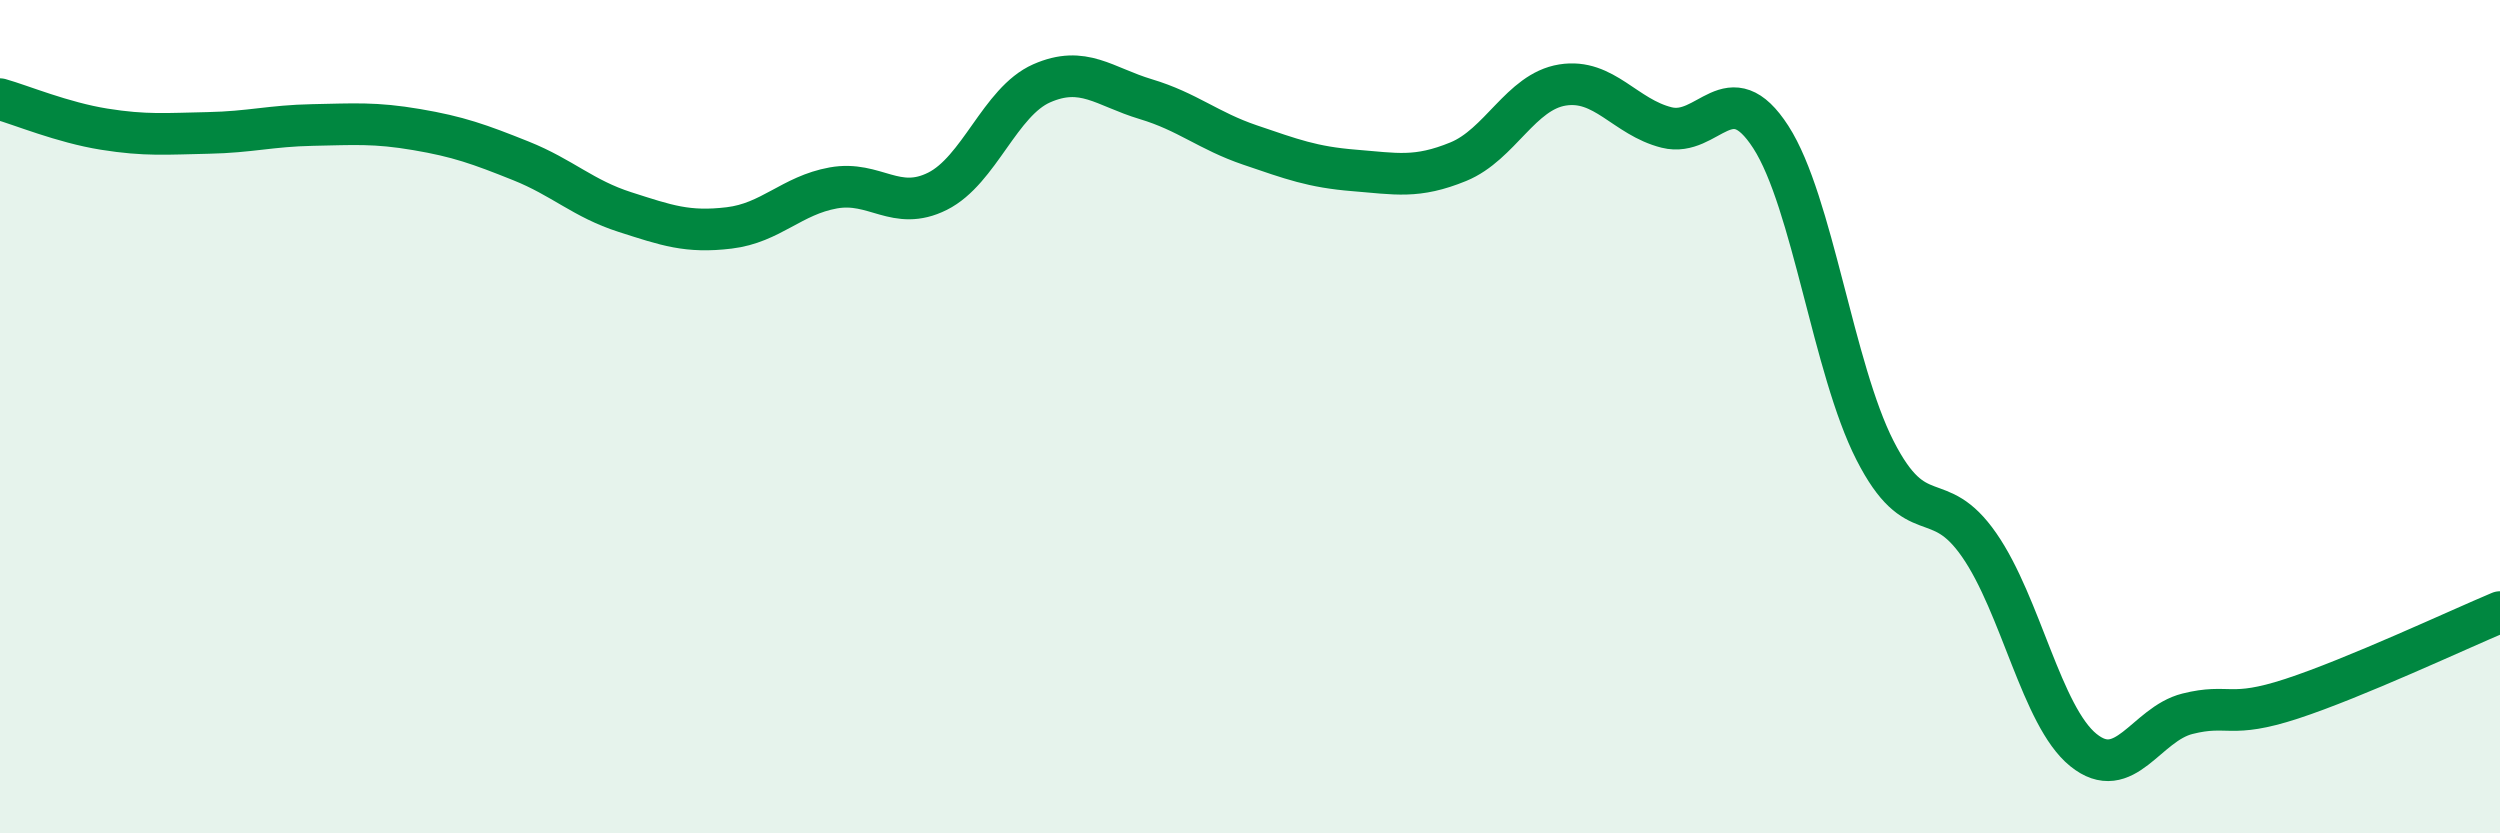
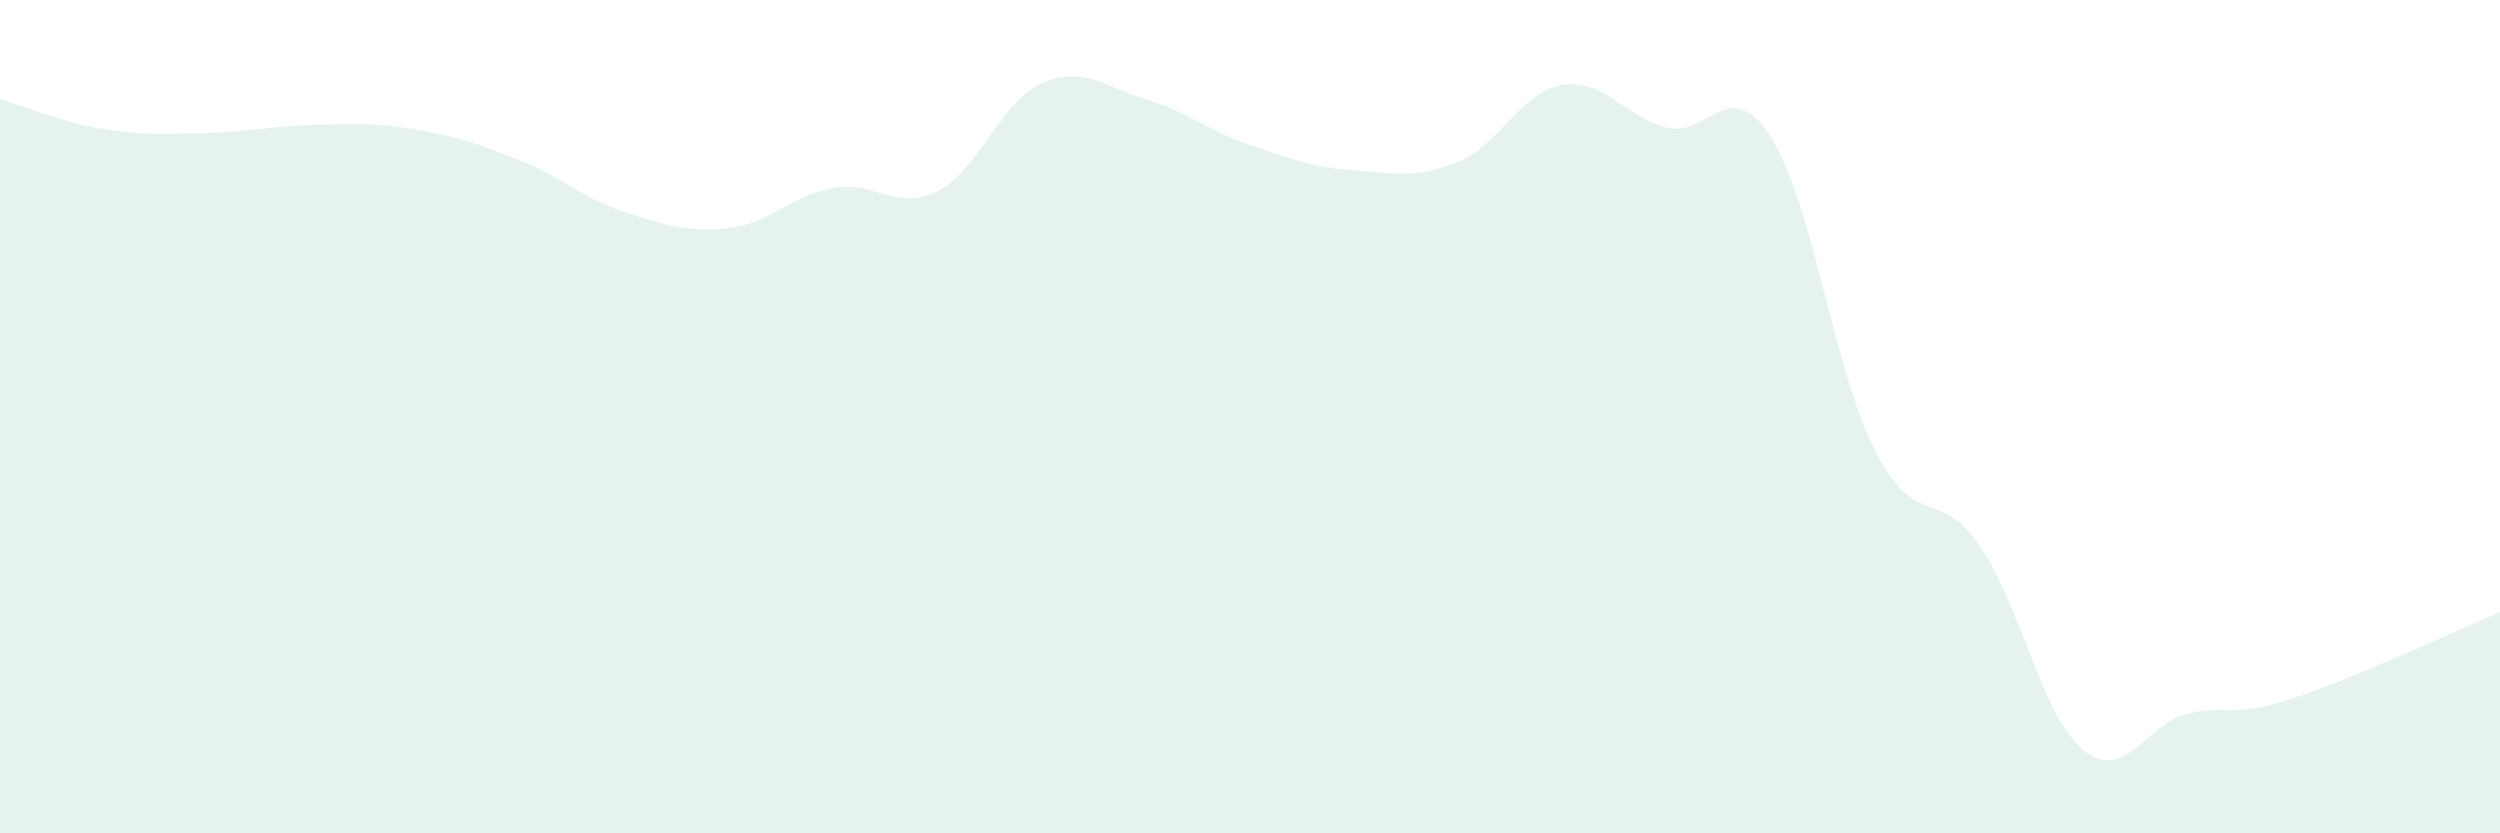
<svg xmlns="http://www.w3.org/2000/svg" width="60" height="20" viewBox="0 0 60 20">
  <path d="M 0,2.38 C 0.5,2.52 1.5,2.94 2.5,3.1 C 3.5,3.26 4,3.21 5,3.19 C 6,3.17 6.5,3.02 7.5,3 C 8.5,2.98 9,2.94 10,3.11 C 11,3.28 11.5,3.46 12.5,3.86 C 13.5,4.26 14,4.77 15,5.09 C 16,5.41 16.5,5.59 17.5,5.47 C 18.5,5.35 19,4.69 20,4.51 C 21,4.33 21.5,5.09 22.5,4.59 C 23.5,4.09 24,2.44 25,2 C 26,1.56 26.5,2.08 27.5,2.38 C 28.5,2.68 29,3.14 30,3.48 C 31,3.82 31.5,4.01 32.5,4.09 C 33.5,4.17 34,4.29 35,3.88 C 36,3.47 36.5,2.2 37.5,2.04 C 38.5,1.88 39,2.81 40,3.06 C 41,3.31 41.5,1.74 42.5,3.29 C 43.5,4.84 44,8.85 45,10.81 C 46,12.77 46.5,11.64 47.5,13.08 C 48.5,14.52 49,17.19 50,18 C 51,18.81 51.5,17.38 52.5,17.13 C 53.5,16.88 53.5,17.26 55,16.77 C 56.5,16.28 59,15.11 60,14.69L60 20L0 20Z" fill="#008740" opacity="0.1" stroke-linecap="round" stroke-linejoin="round" />
-   <path d="M 0,2.38 C 0.5,2.52 1.5,2.94 2.5,3.1 C 3.5,3.26 4,3.21 5,3.19 C 6,3.17 6.5,3.02 7.5,3 C 8.5,2.98 9,2.94 10,3.11 C 11,3.28 11.5,3.46 12.5,3.86 C 13.5,4.26 14,4.77 15,5.09 C 16,5.41 16.5,5.59 17.5,5.47 C 18.5,5.35 19,4.69 20,4.51 C 21,4.33 21.5,5.09 22.5,4.59 C 23.5,4.09 24,2.44 25,2 C 26,1.56 26.5,2.08 27.5,2.38 C 28.5,2.68 29,3.14 30,3.48 C 31,3.82 31.5,4.01 32.5,4.09 C 33.5,4.17 34,4.29 35,3.88 C 36,3.47 36.5,2.2 37.5,2.04 C 38.5,1.88 39,2.81 40,3.06 C 41,3.31 41.5,1.74 42.5,3.29 C 43.5,4.84 44,8.85 45,10.81 C 46,12.77 46.5,11.64 47.5,13.08 C 48.5,14.52 49,17.19 50,18 C 51,18.81 51.5,17.38 52.5,17.13 C 53.5,16.88 53.5,17.26 55,16.77 C 56.5,16.28 59,15.11 60,14.69" stroke="#008740" stroke-width="1" fill="none" stroke-linecap="round" stroke-linejoin="round" />
</svg>